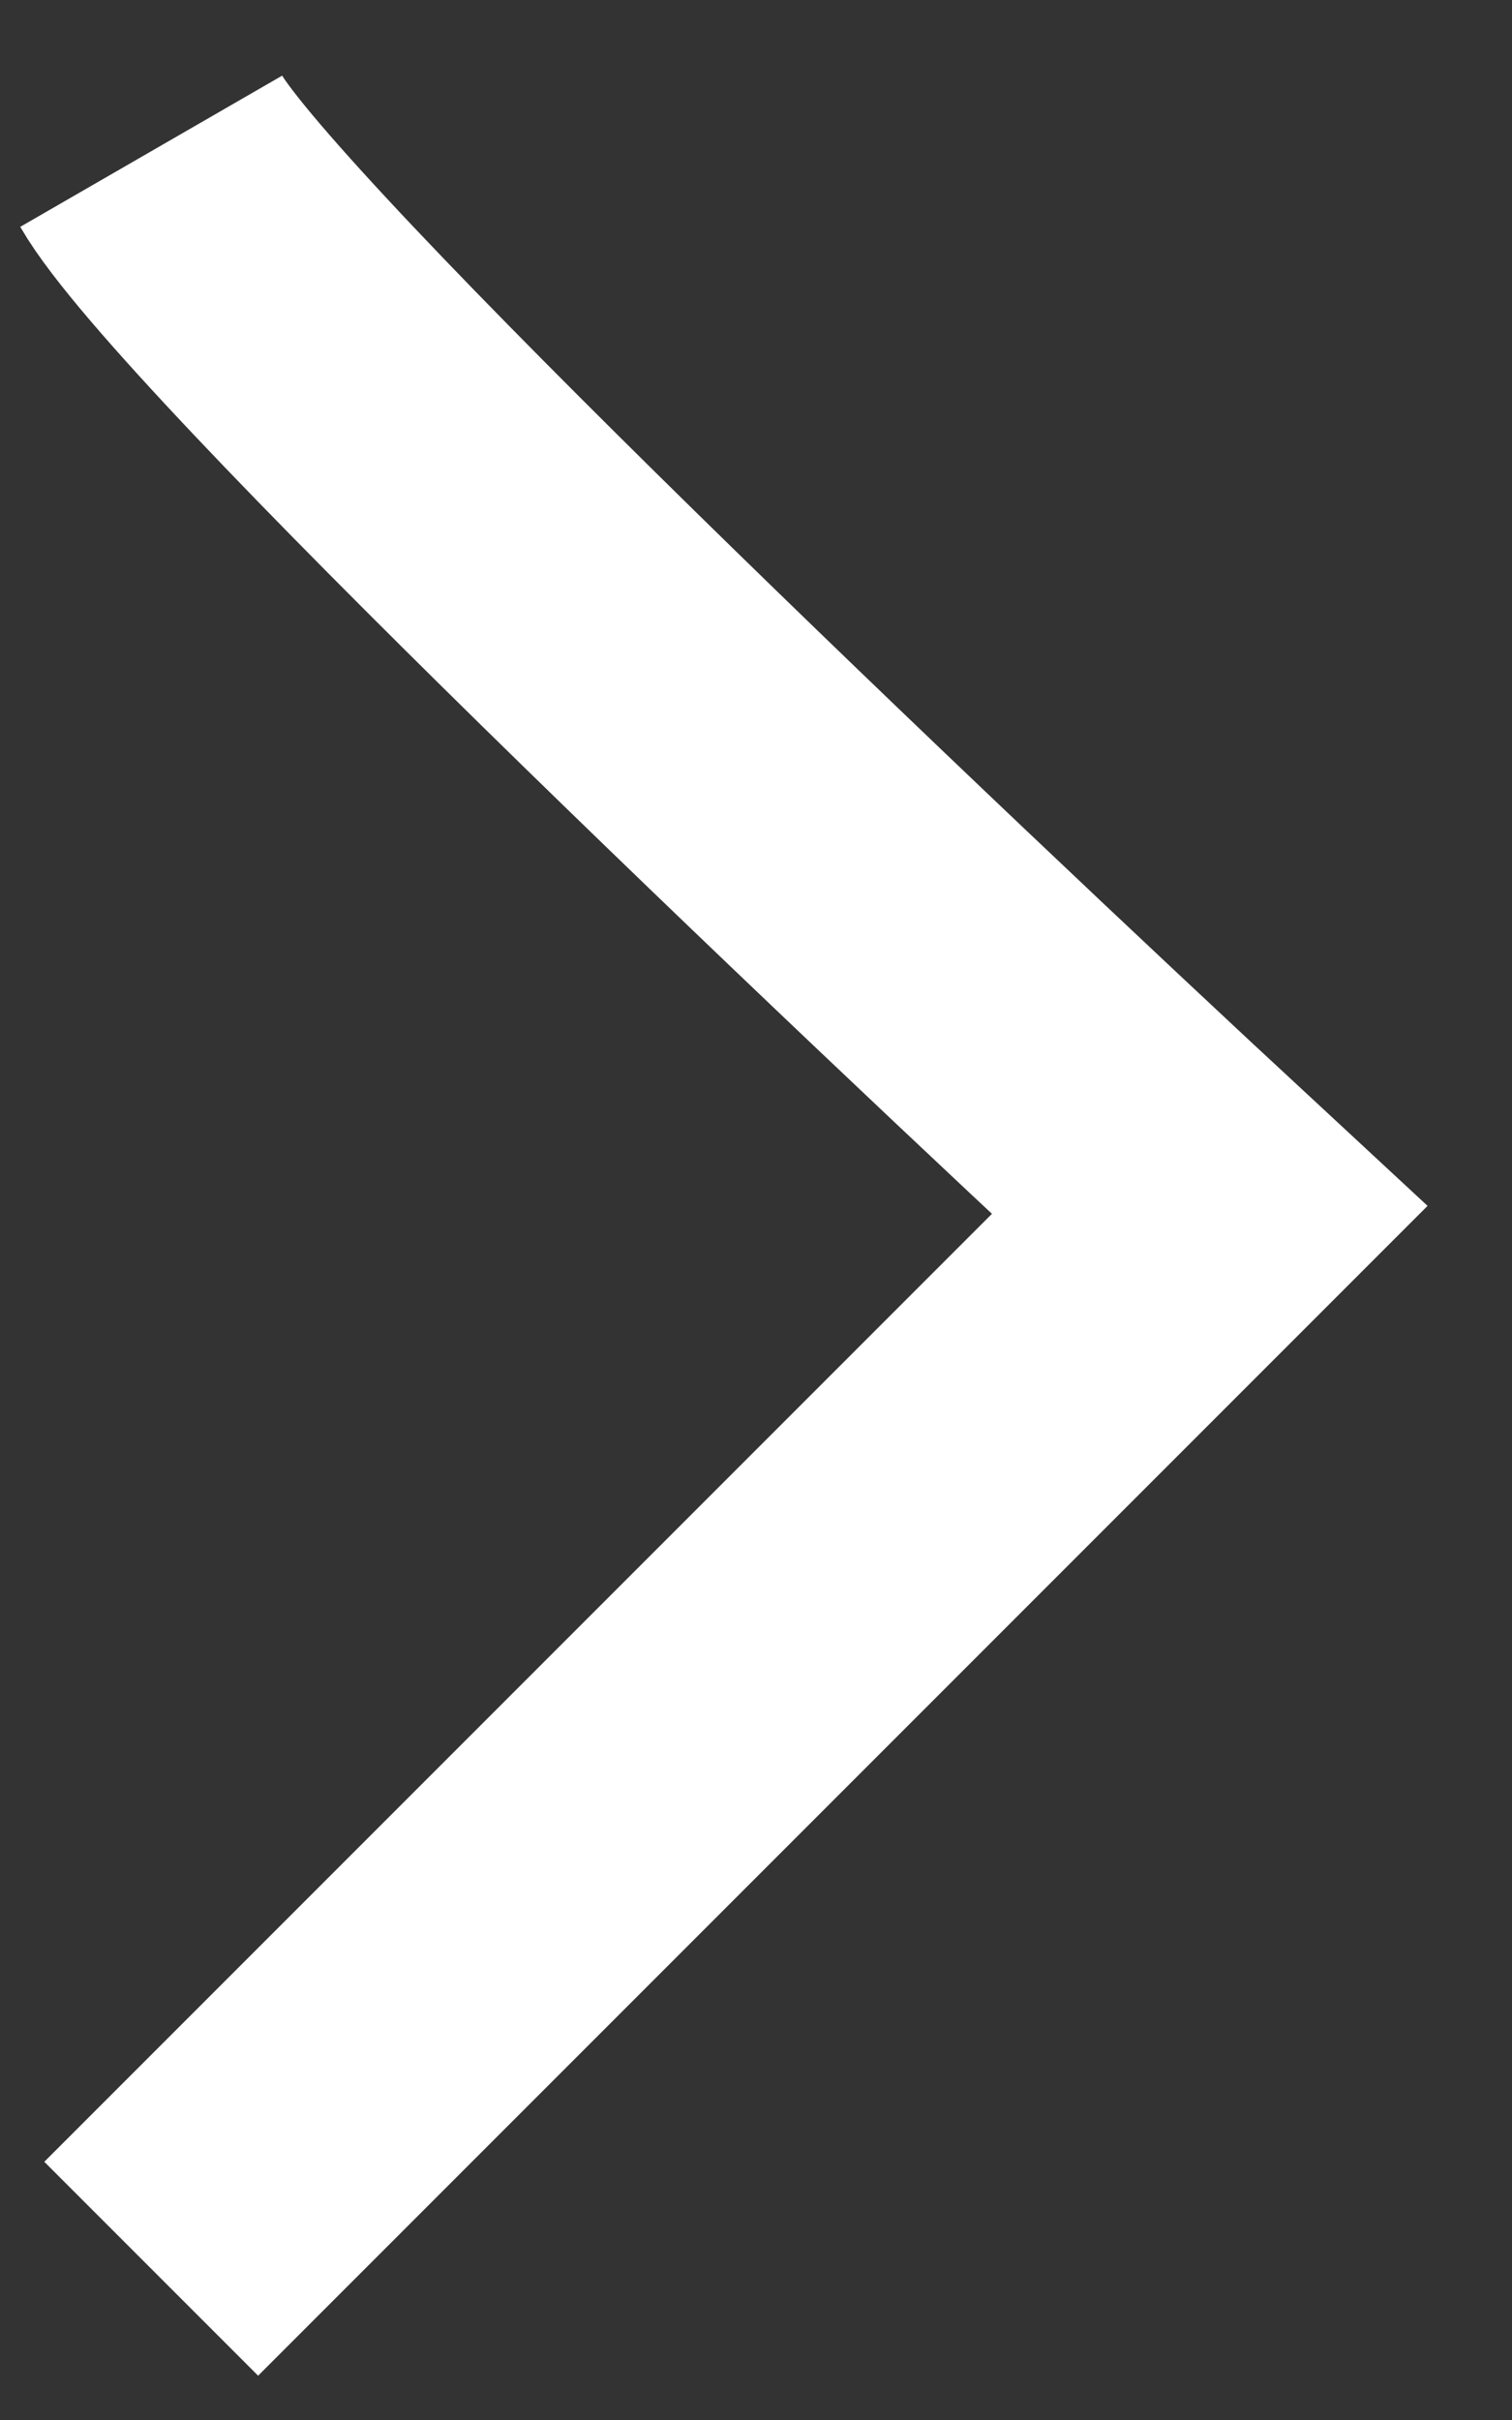
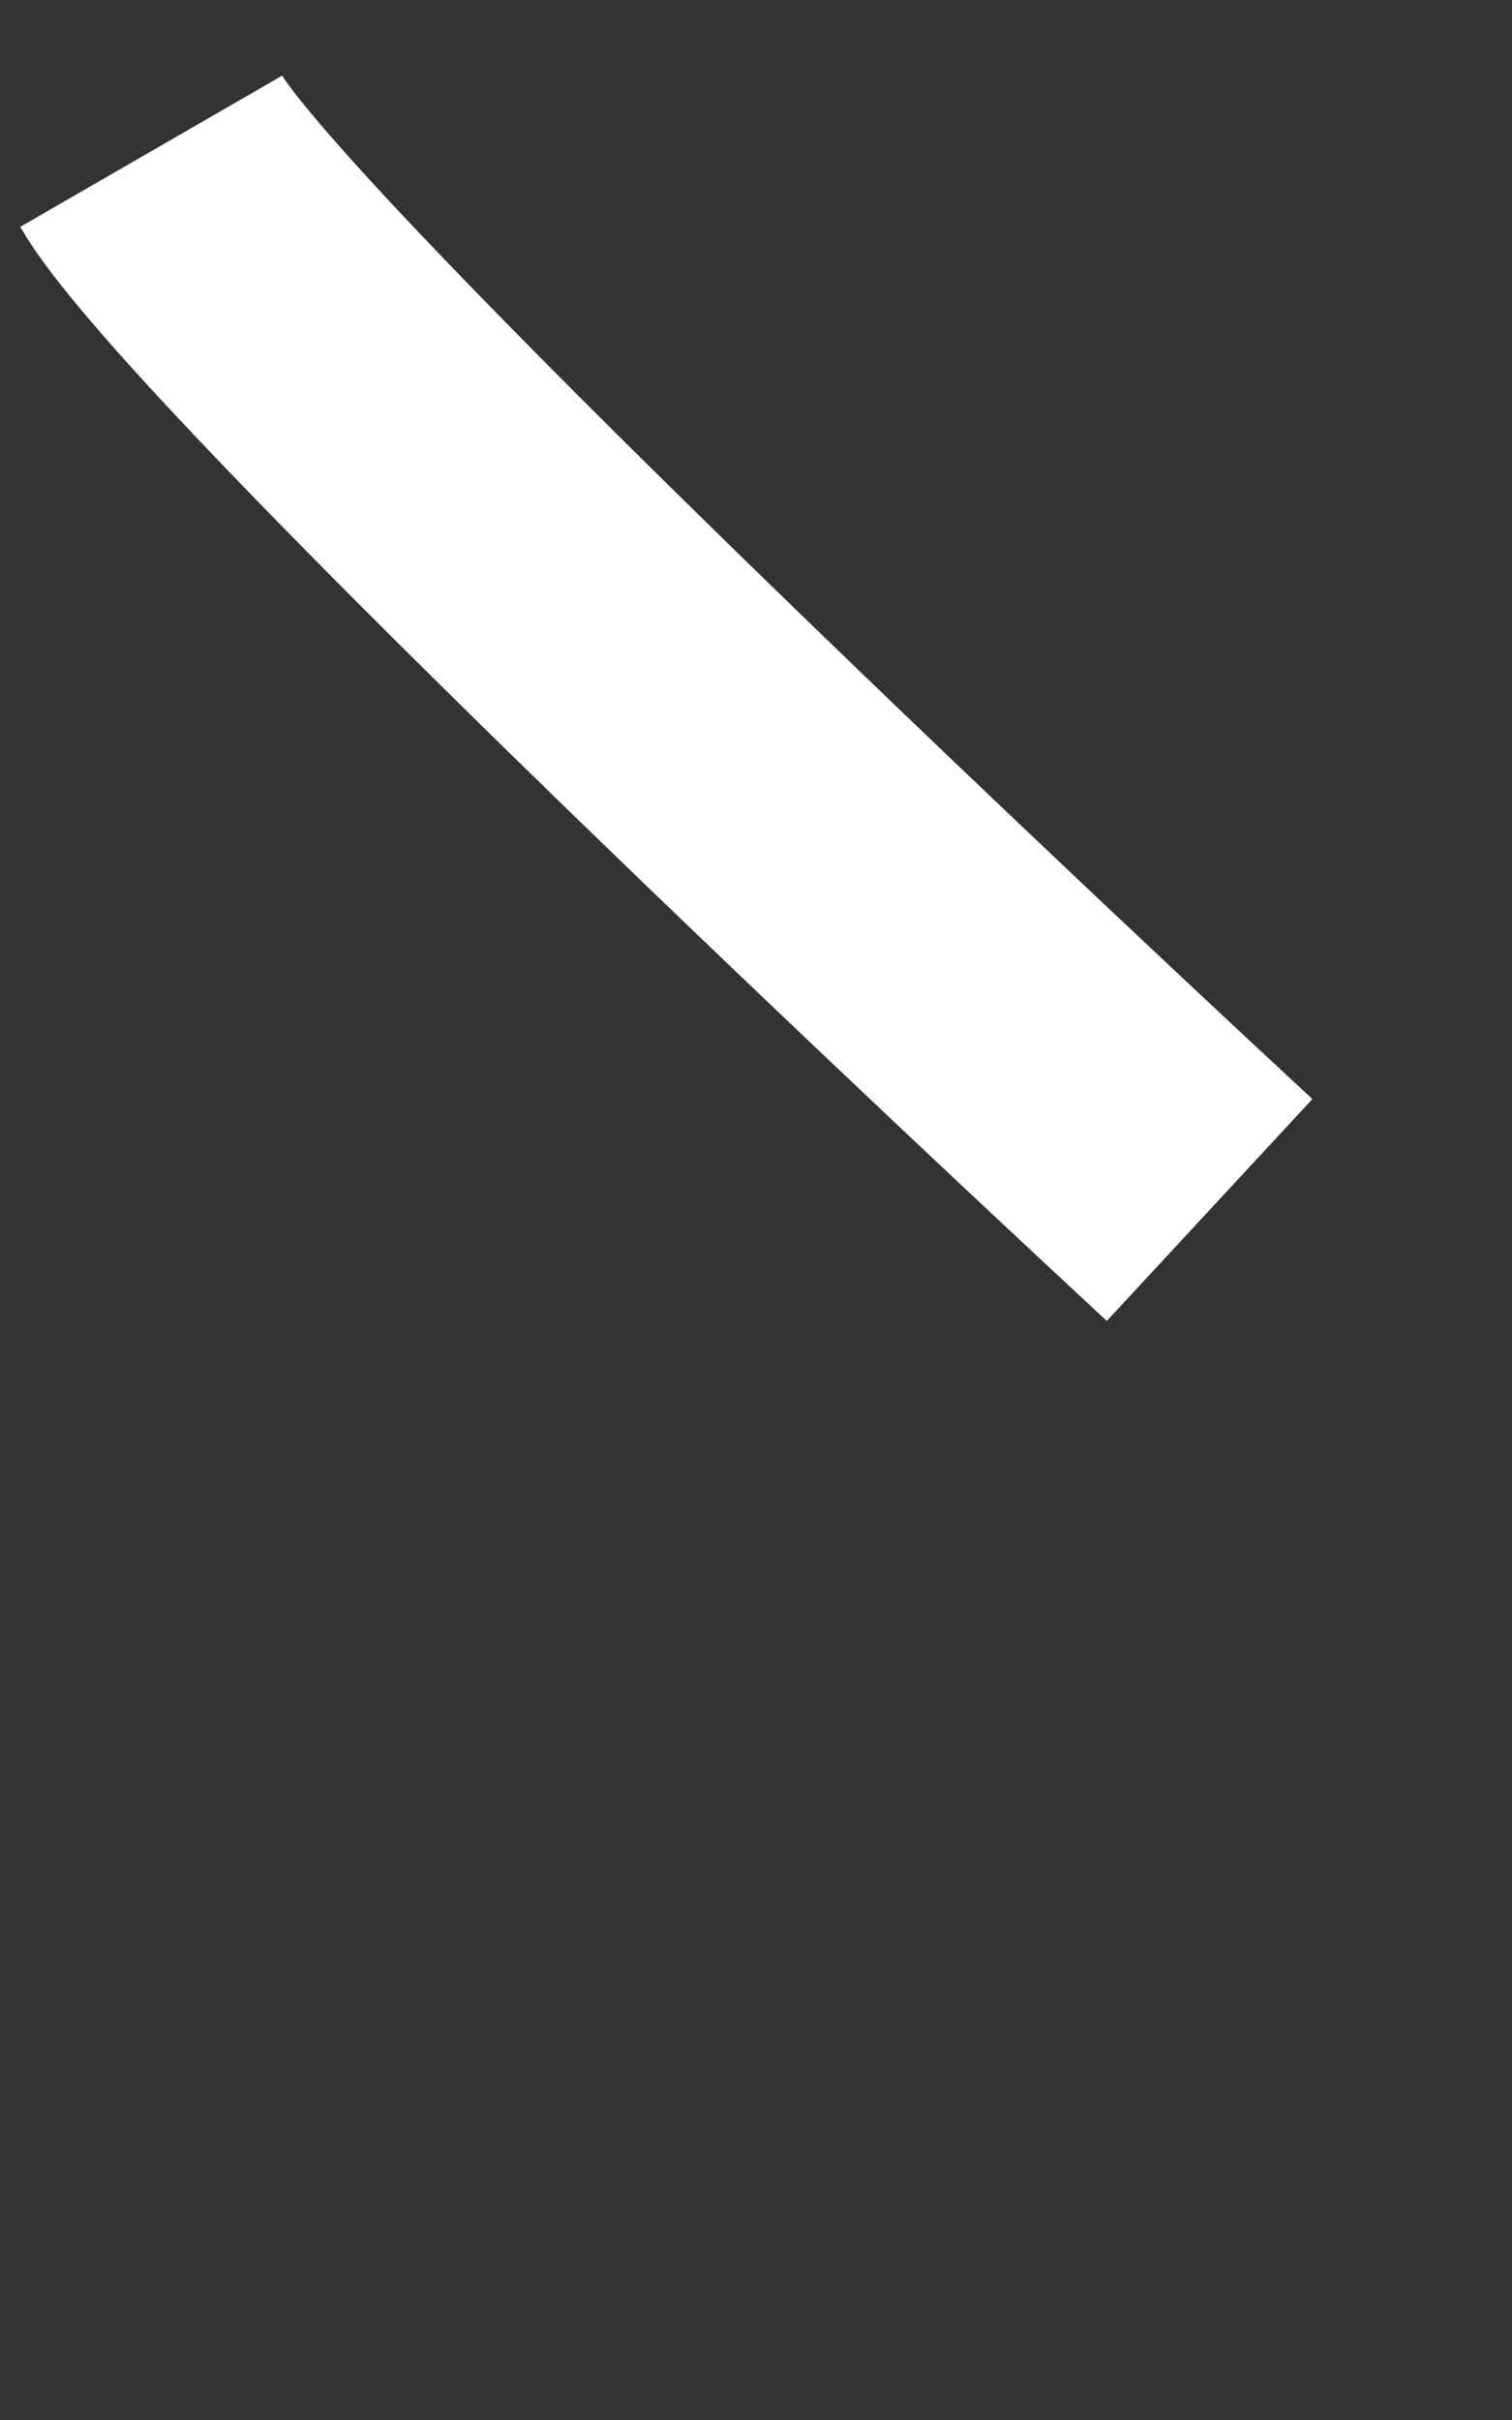
<svg xmlns="http://www.w3.org/2000/svg" width="10" height="16" viewBox="0 0 10 16" fill="none">
  <rect x="0" y="0" width="10" height="16" fill="#333333" stroke="none" />
-   <path d="M1 1C1.509 1.882 5.879 6.034 8 8L1 15" stroke="white" stroke-width="2" />
+   <path d="M1 1C1.509 1.882 5.879 6.034 8 8" stroke="white" stroke-width="2" />
</svg>